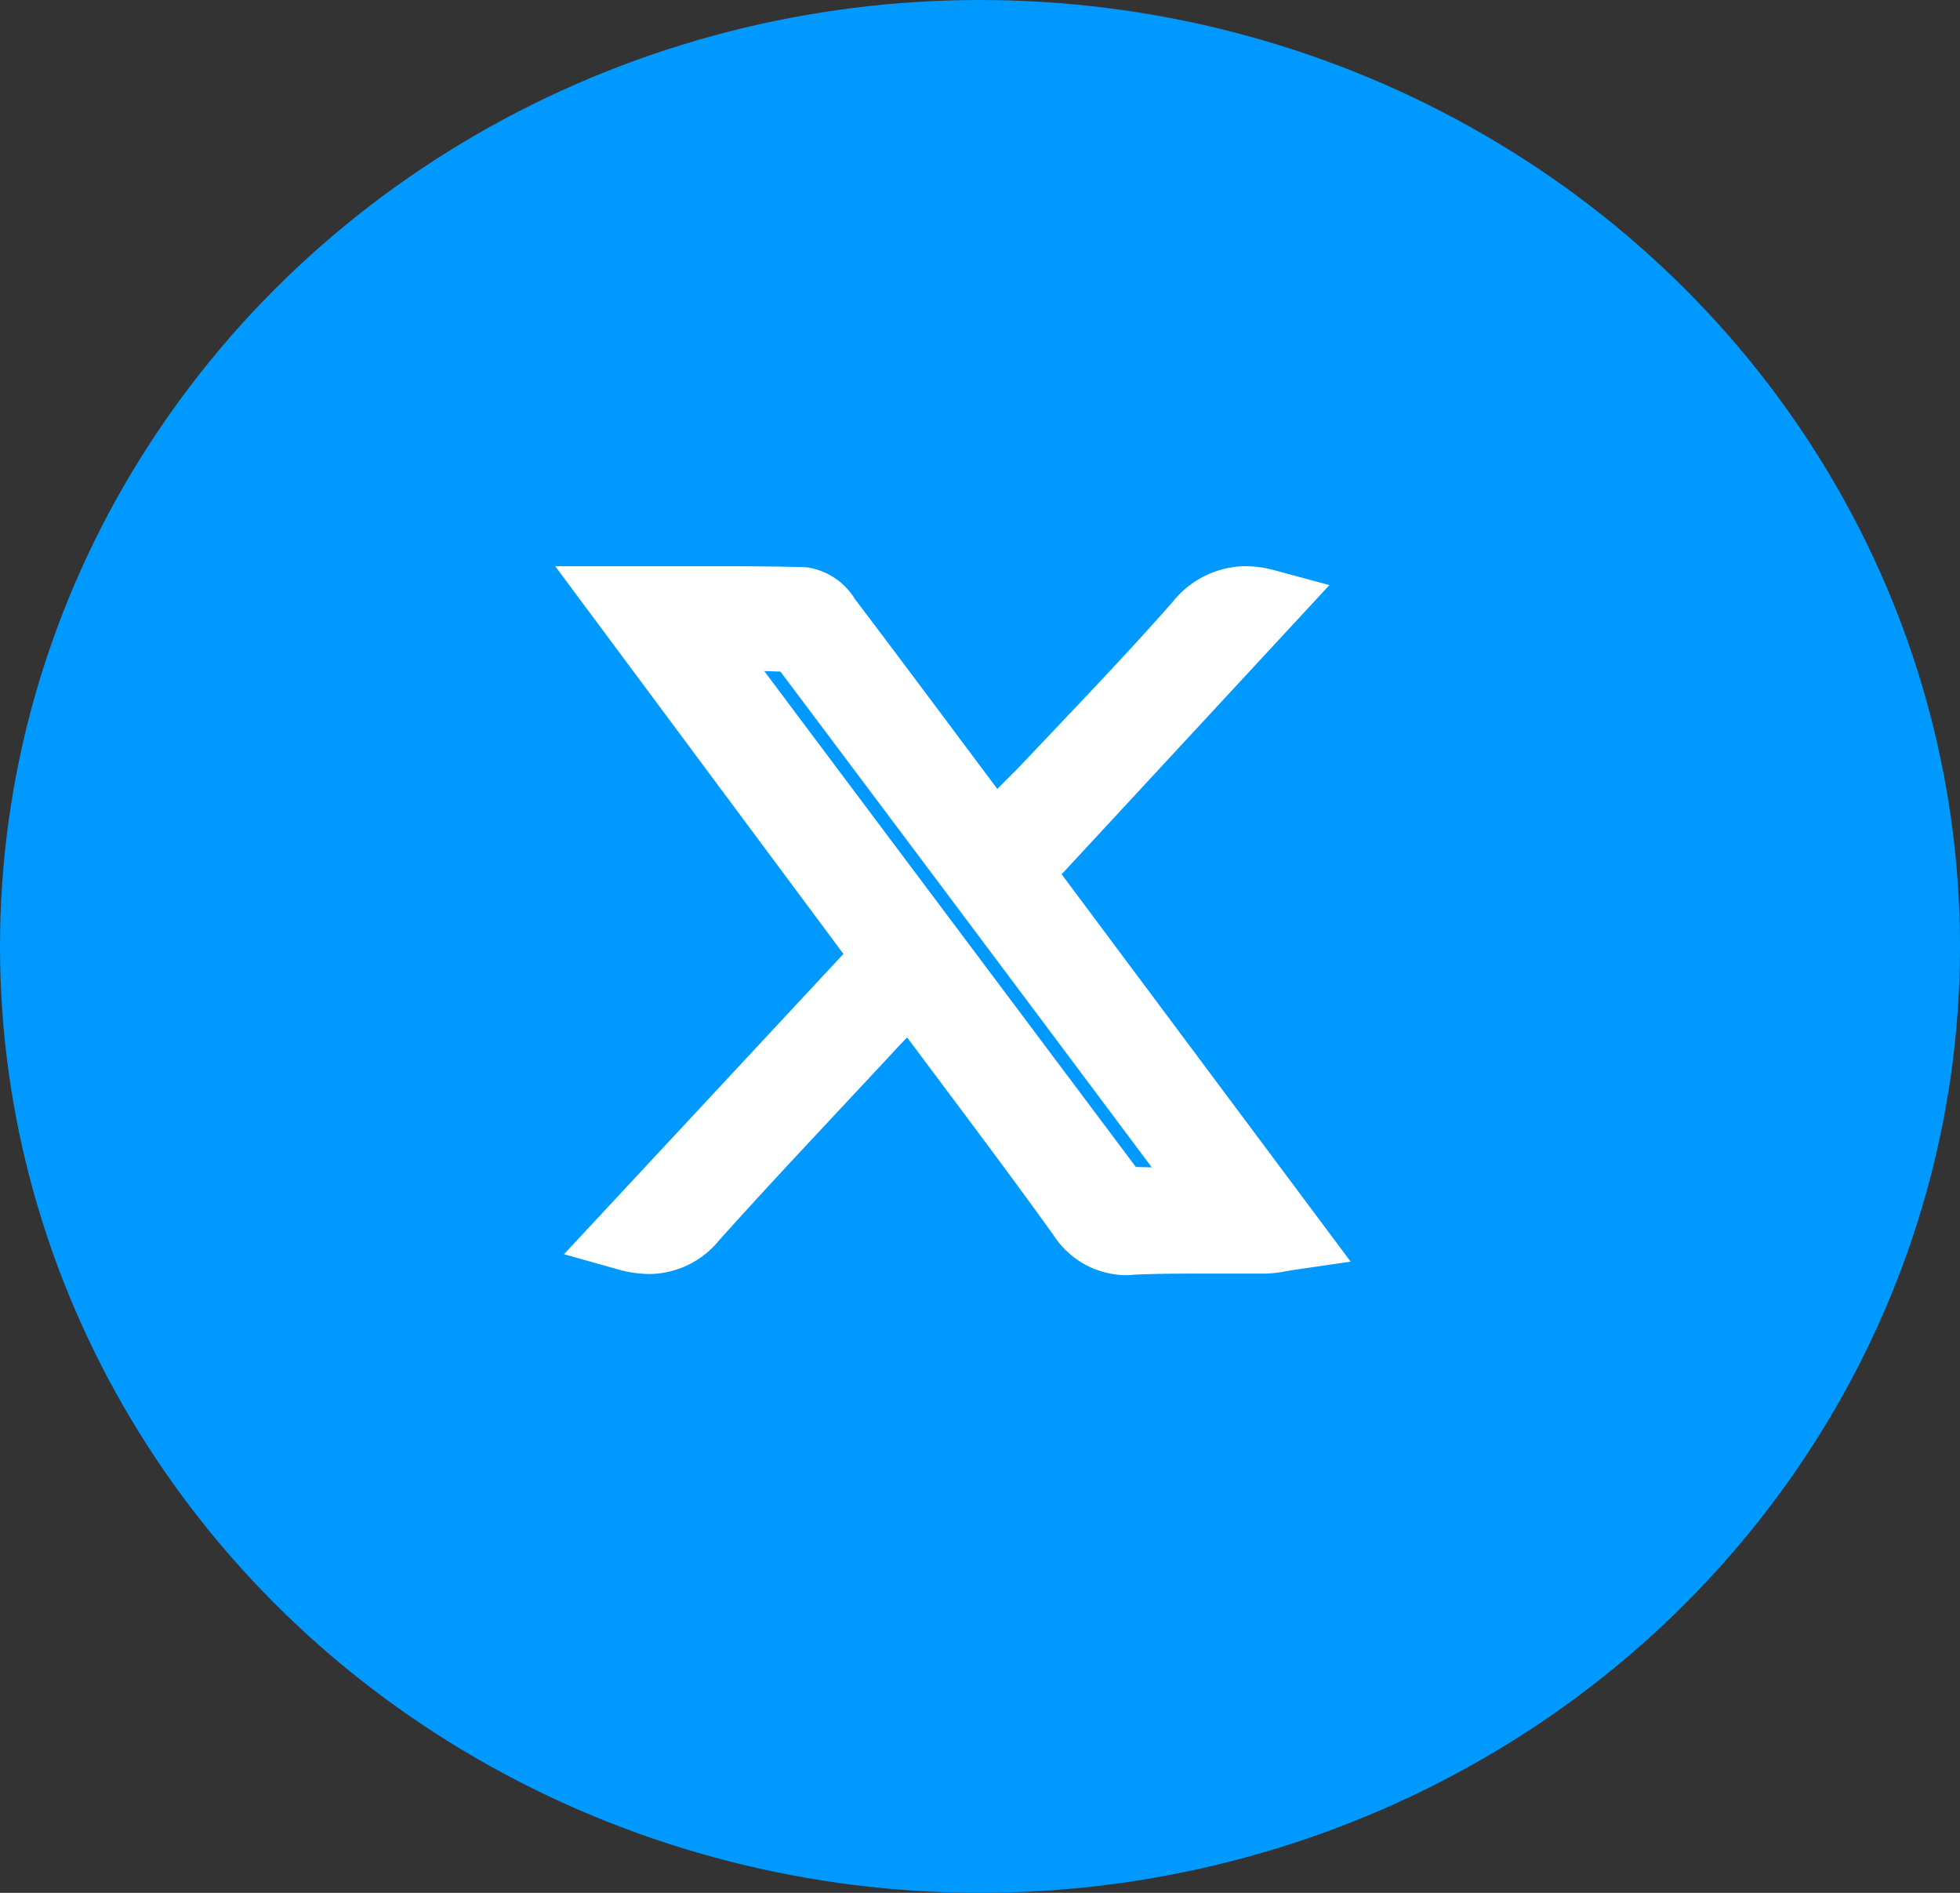
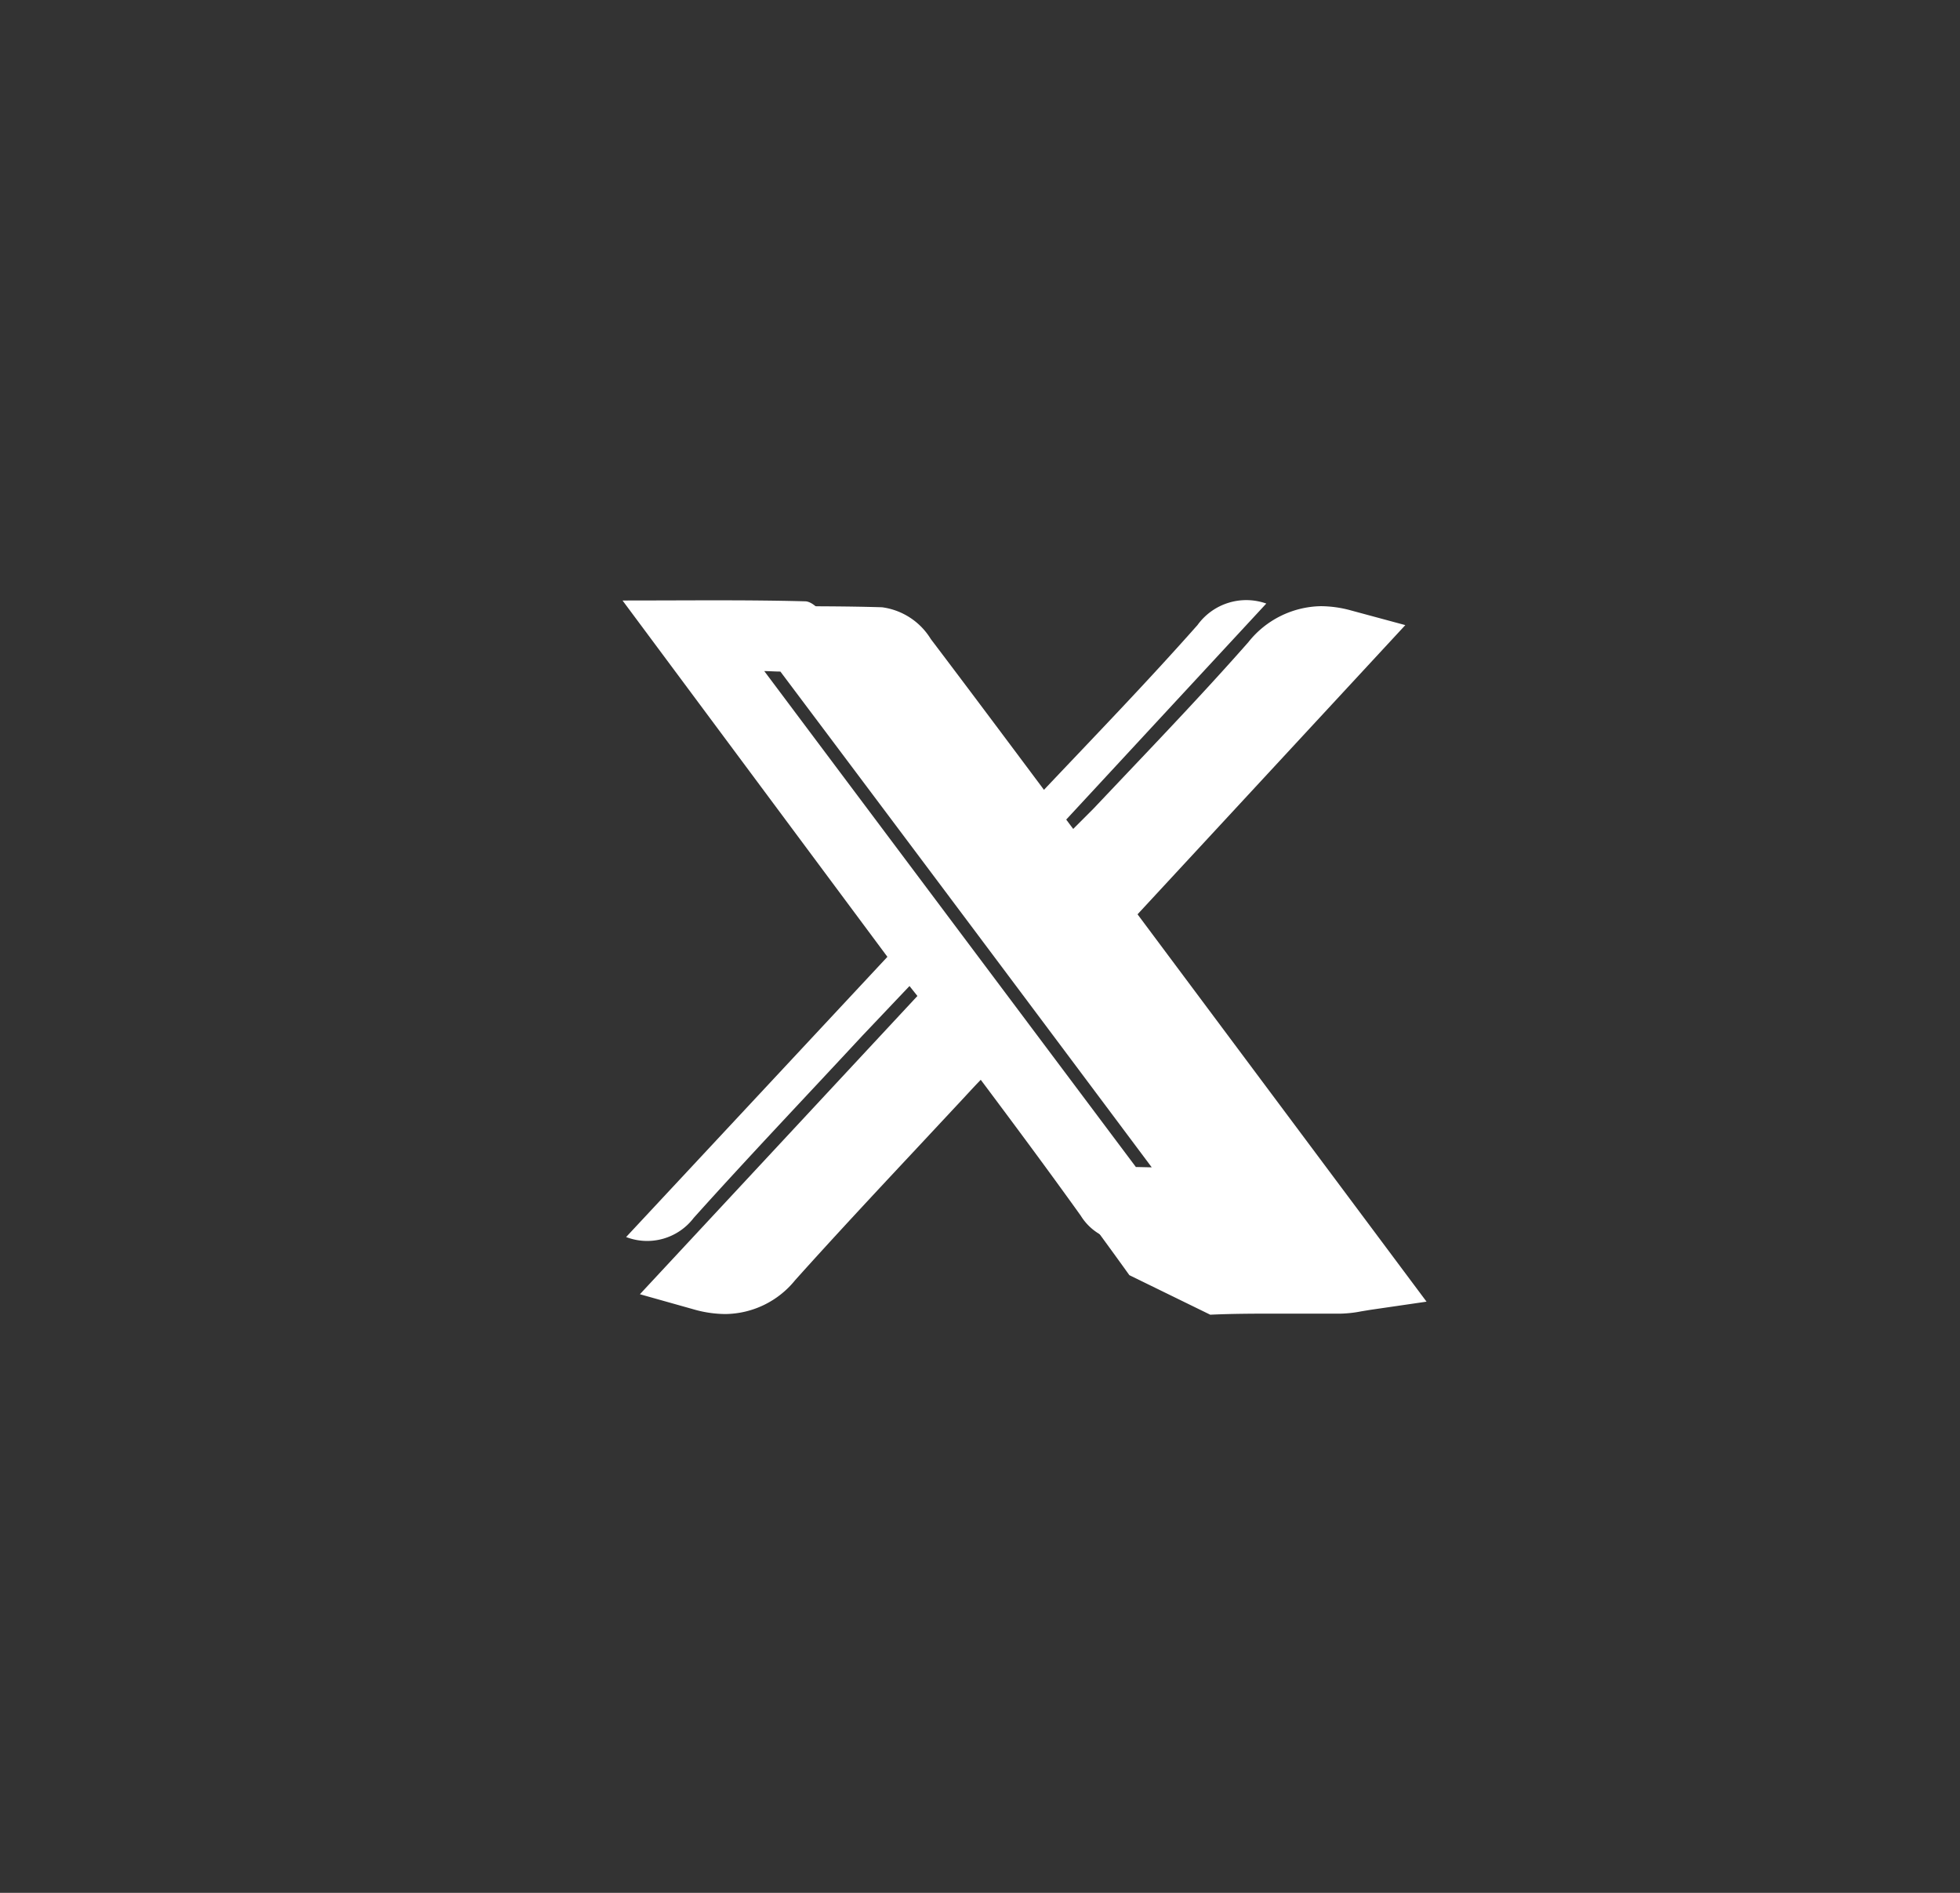
<svg xmlns="http://www.w3.org/2000/svg" width="29" height="28" viewBox="0 0 29 28">
  <rect x="0" y="0" width="29" height="28" fill="#333333" stroke="none" />
  <g id="Tw" transform="translate(-1707 -15896)">
-     <ellipse id="Ellipse_128" data-name="Ellipse 128" cx="14.5" cy="14" rx="14.5" ry="14" transform="translate(1707 15896)" fill="#09f" />
    <g id="X" transform="translate(1716.211 15904.877)">
      <g id="Group_553" data-name="Group 553" transform="translate(0 0)">
        <path id="Path_984" data-name="Path 984" d="M1881.62,499.1l-3.919-5.271c.972,0,1.838-.011,2.7.012.116,0,.251.158.338.272.724.955,1.438,1.916,2.157,2.874.091.121.191.236.3.371.251-.245.486-.46.706-.692.775-.82,1.56-1.63,2.307-2.475a.89.89,0,0,1,1.017-.317l-3.684,3.977,4.022,5.39a3.212,3.212,0,0,1-.365.051c-.649.007-1.3-.009-1.945.018a.811.811,0,0,1-.774-.382c-.722-1.008-1.473-2-2.214-2.99-.09-.121-.186-.238-.319-.406-.252.265-.474.5-.693.73-.835.9-1.68,1.787-2.5,2.7a.866.866,0,0,1-1,.283Zm-2.762-4.715a2.131,2.131,0,0,0,.117.228q2.963,3.956,5.931,7.908c.062.083.165.188.253.192.425.02.851.009,1.326.009a2.237,2.237,0,0,0-.115-.216q-2.96-3.957-5.926-7.911a.486.486,0,0,0-.294-.2C1879.747,494.367,1879.341,494.38,1878.858,494.38Z" transform="translate(-1877.701 -493.823)" fill="#fff" />
-         <path id="Path_984_-_Outline" data-name="Path 984 - Outline" d="M1885.2,503.809a1.292,1.292,0,0,1-1.123-.592c-.534-.745-1.095-1.494-1.637-2.218l-.528-.706c-.1.1-.195.205-.289.306l-.659.706c-.606.648-1.232,1.317-1.833,1.987a1.345,1.345,0,0,1-1.035.5,1.73,1.73,0,0,1-.472-.071l-.789-.222,4.134-4.442-4.264-5.735h.995l1.341,0c.378,0,.876,0,1.376.015a1,1,0,0,1,.722.47c.516.681,1.036,1.376,1.538,2.048l.569.761c.1-.1.2-.2.3-.3l.491-.518c.6-.632,1.22-1.285,1.8-1.944a1.4,1.4,0,0,1,1.073-.533,1.7,1.7,0,0,1,.45.064l.8.216-3.962,4.278,4.276,5.73-.831.121-.134.022a1.778,1.778,0,0,1-.3.034l-.43,0h-.505c-.317,0-.658,0-1,.016Zm.1-1.6.231.005c-1.8-2.408-3.658-4.889-5.49-7.328l-.005-.006c-.074,0-.152-.006-.238-.007C1881.921,497.707,1883.679,500.051,1885.3,502.214Z" transform="translate(-1877.701 -493.823)" fill="#fff" />
+         <path id="Path_984_-_Outline" data-name="Path 984 - Outline" d="M1885.2,503.809c-.534-.745-1.095-1.494-1.637-2.218l-.528-.706c-.1.1-.195.205-.289.306l-.659.706c-.606.648-1.232,1.317-1.833,1.987a1.345,1.345,0,0,1-1.035.5,1.73,1.73,0,0,1-.472-.071l-.789-.222,4.134-4.442-4.264-5.735h.995l1.341,0c.378,0,.876,0,1.376.015a1,1,0,0,1,.722.47c.516.681,1.036,1.376,1.538,2.048l.569.761c.1-.1.2-.2.3-.3l.491-.518c.6-.632,1.22-1.285,1.8-1.944a1.4,1.4,0,0,1,1.073-.533,1.7,1.7,0,0,1,.45.064l.8.216-3.962,4.278,4.276,5.73-.831.121-.134.022a1.778,1.778,0,0,1-.3.034l-.43,0h-.505c-.317,0-.658,0-1,.016Zm.1-1.6.231.005c-1.8-2.408-3.658-4.889-5.49-7.328l-.005-.006c-.074,0-.152-.006-.238-.007C1881.921,497.707,1883.679,500.051,1885.3,502.214Z" transform="translate(-1877.701 -493.823)" fill="#fff" />
      </g>
    </g>
  </g>
</svg>